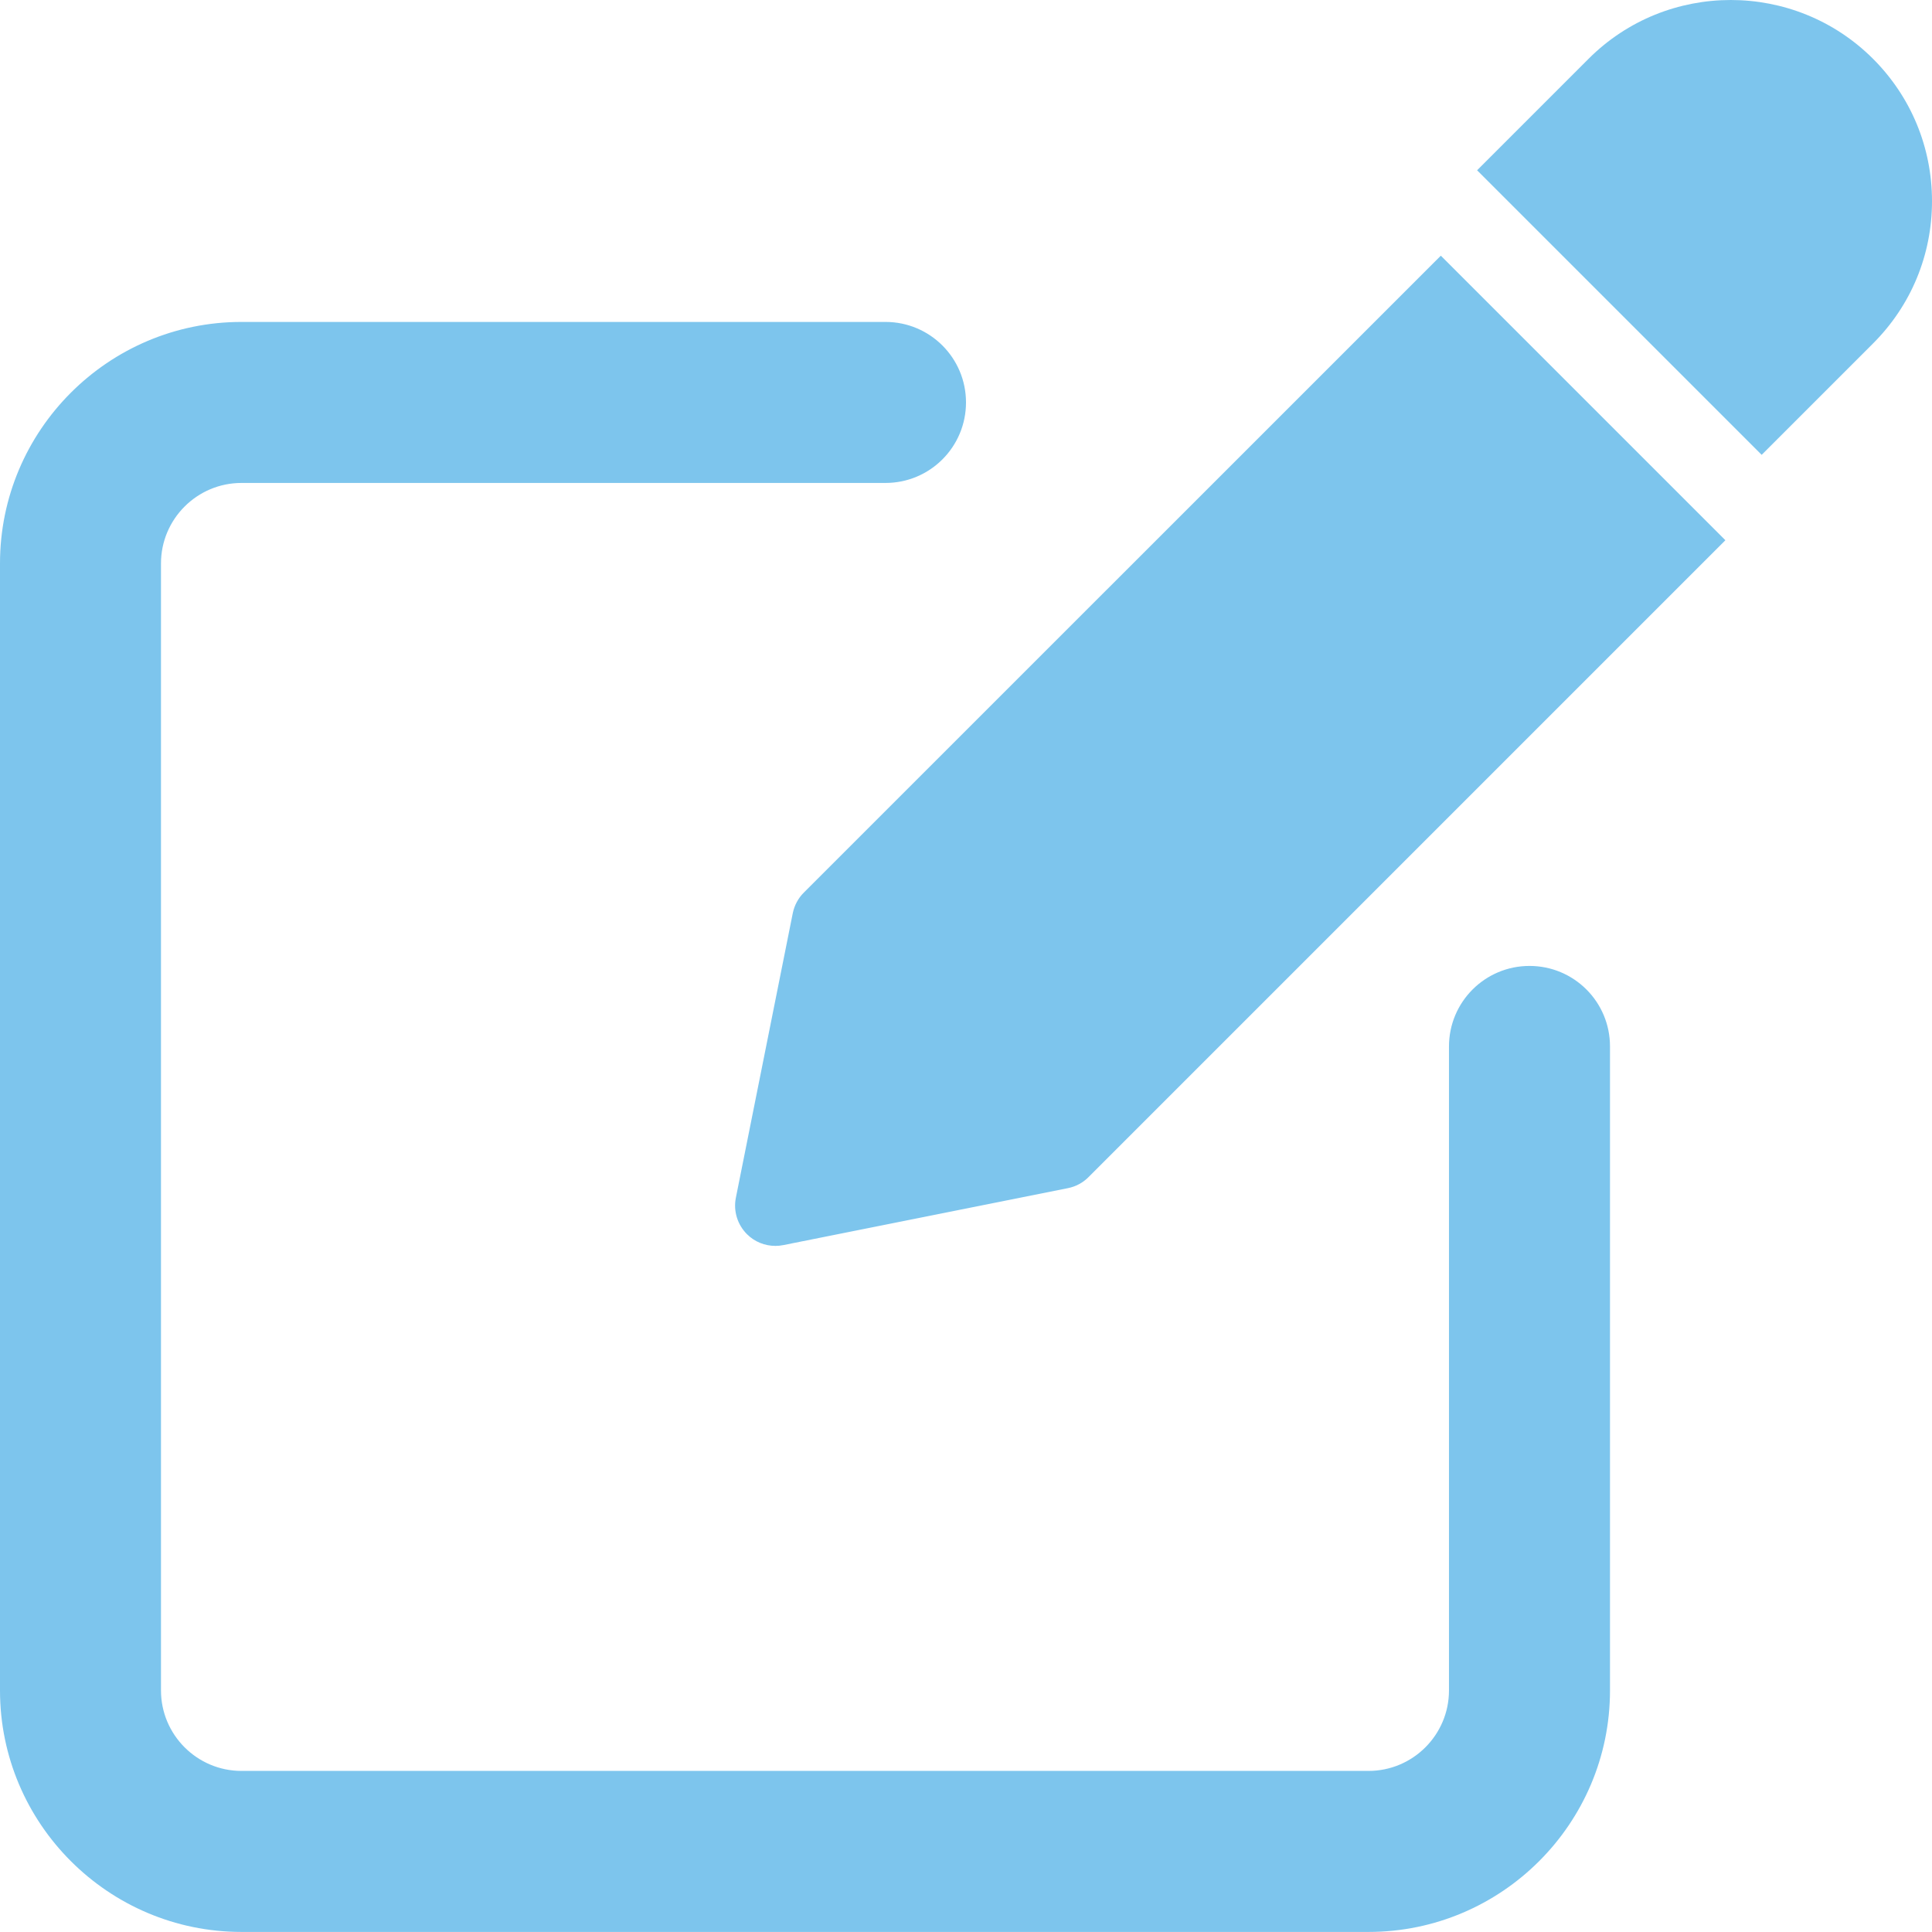
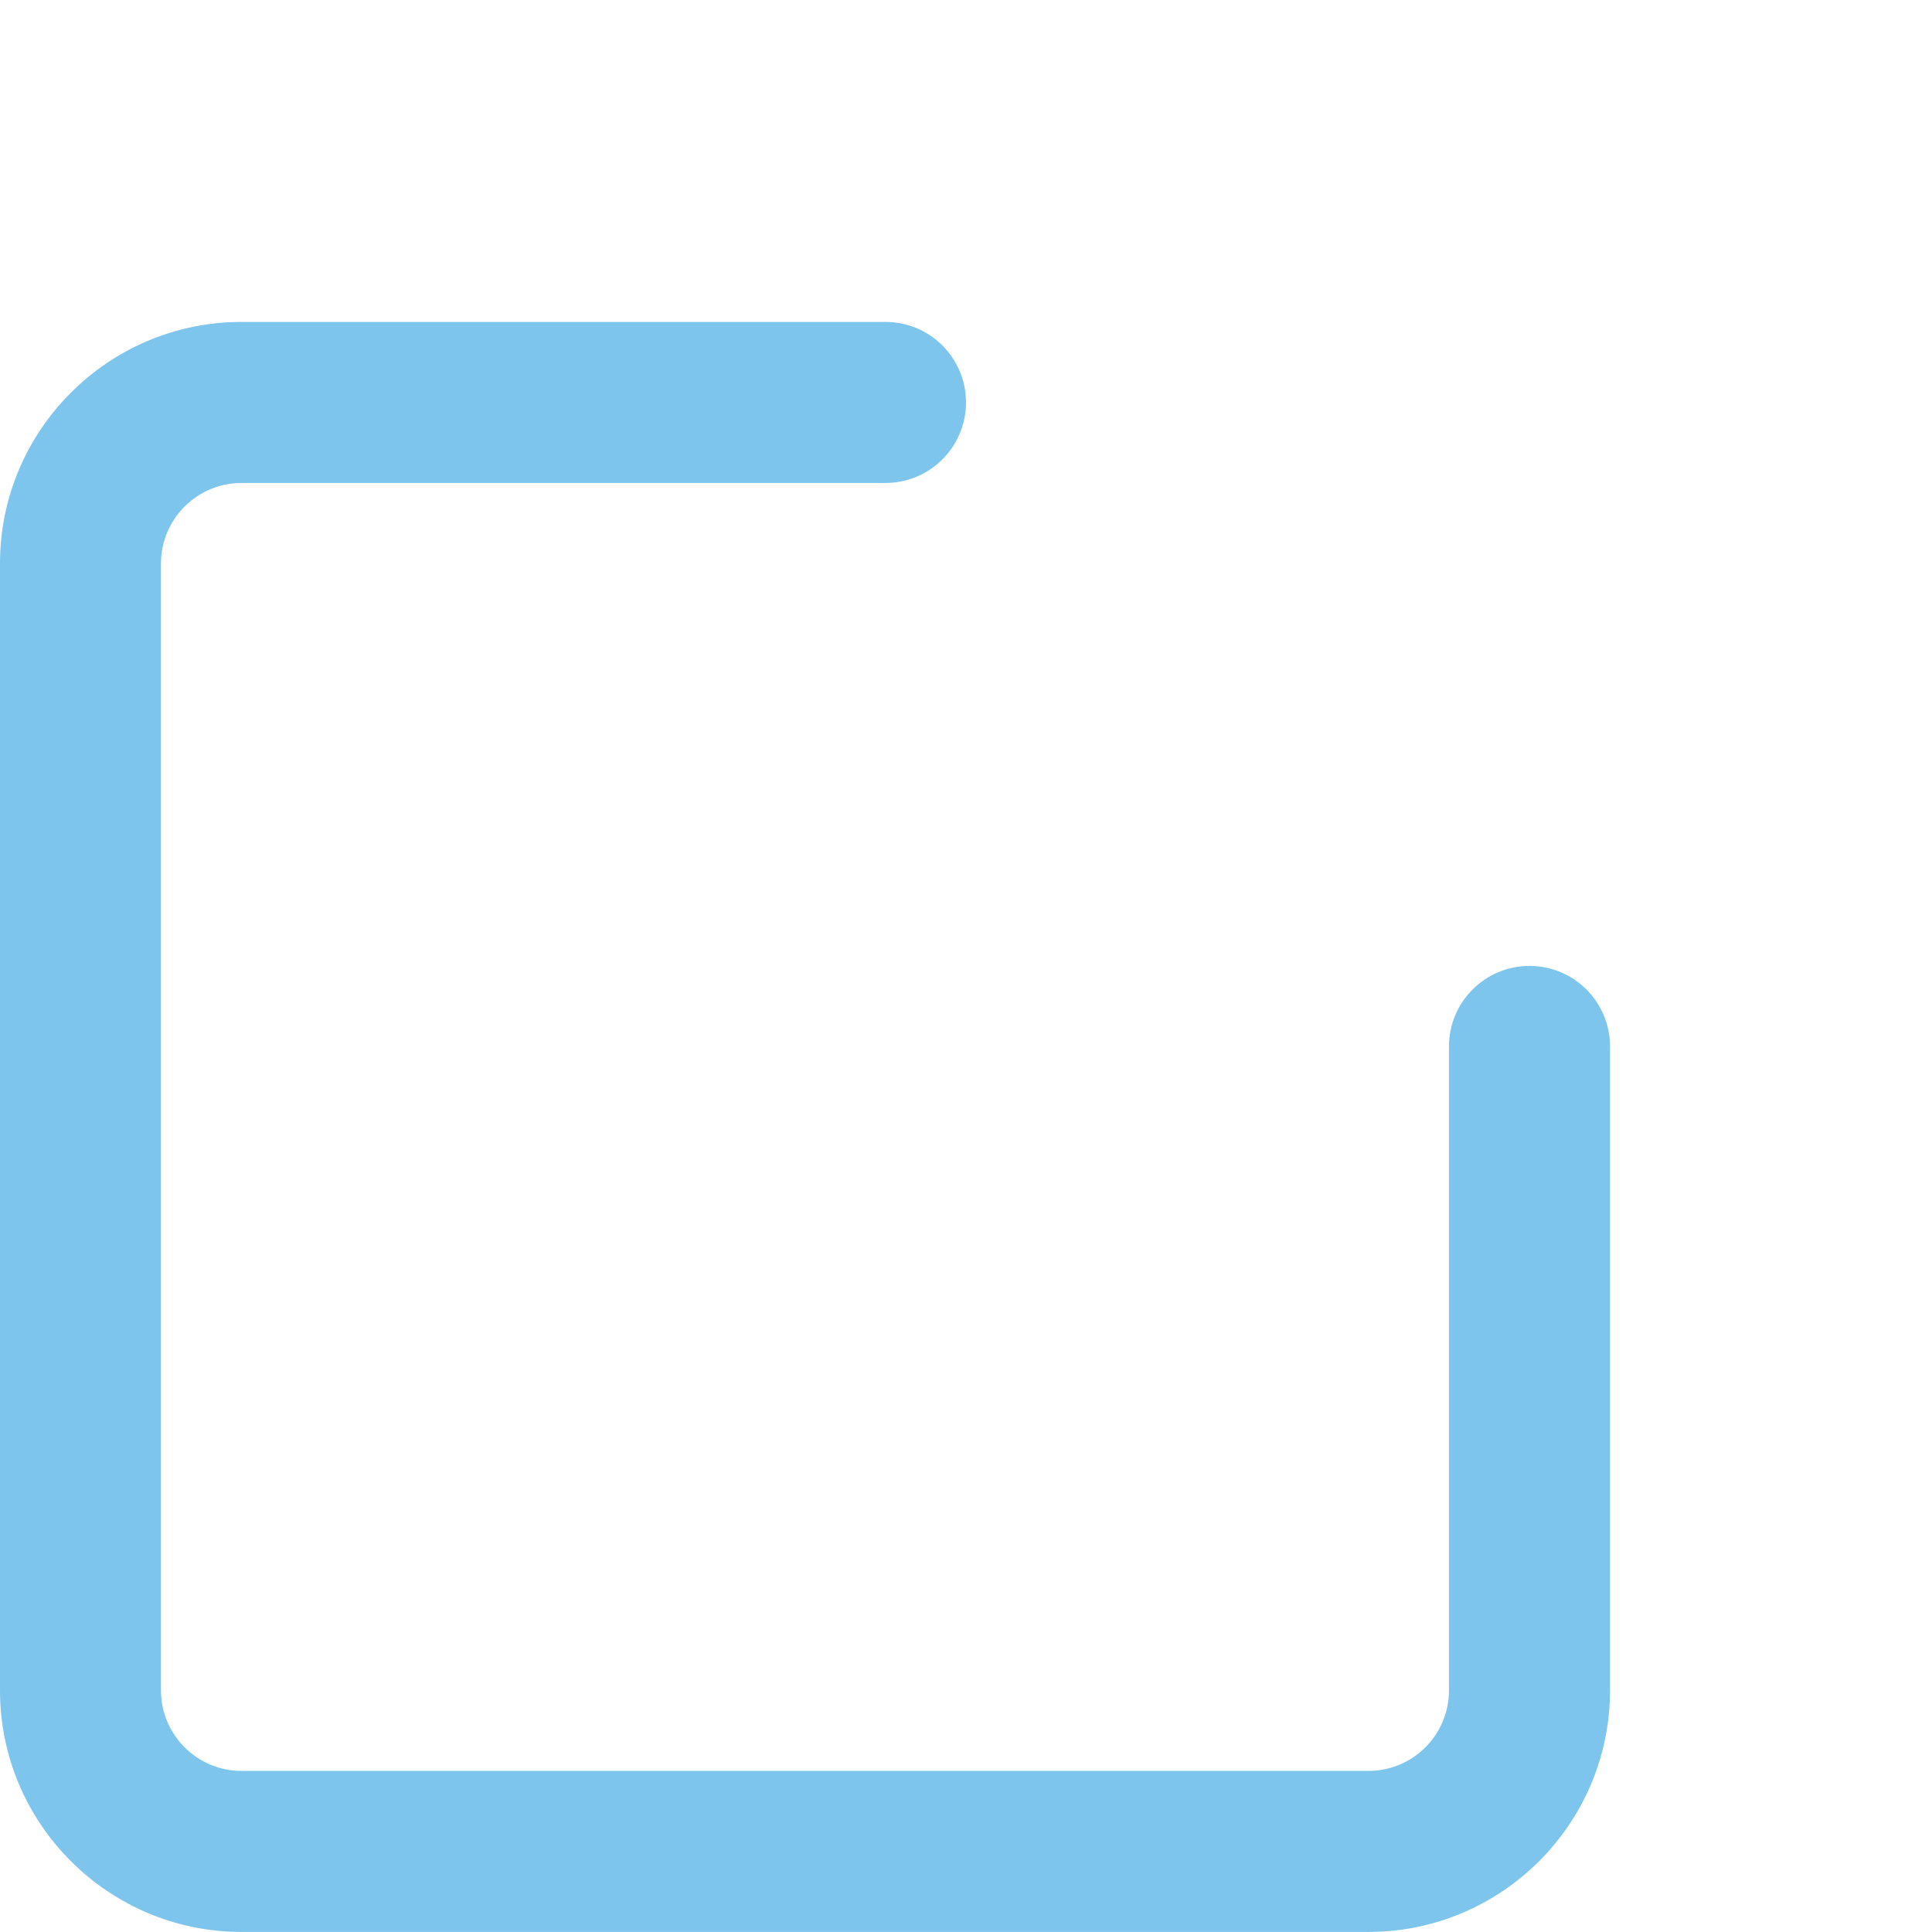
<svg xmlns="http://www.w3.org/2000/svg" width="58.002px" height="58px" viewBox="0 0 58.002 58" version="1.1">
  <title>icon_blog</title>
  <g id="Page-1" stroke="none" stroke-width="1" fill="none" fill-rule="evenodd">
    <g id="icon_blog" transform="translate(0, 0)" fill="#7DC5ED" fill-rule="nonzero">
      <path d="M45.918,28.999 C44.582,28.999 43.501,30.082 43.501,31.416 L43.501,50.75 C43.501,52.081 42.419,53.166 41.085,53.166 L7.25,53.166 C5.916,53.166 4.833,52.081 4.833,50.75 L4.833,16.915 C4.833,15.584 5.916,14.499 7.25,14.499 L26.584,14.499 C27.921,14.499 29.001,13.416 29.001,12.082 C29.001,10.748 27.921,9.665 26.584,9.665 L7.25,9.665 C3.253,9.665 0,12.918 0,16.915 L0,50.75 C0,54.747 3.253,58 7.25,58 L41.085,58 C45.082,58 48.335,54.747 48.335,50.75 L48.335,31.416 C48.335,30.079 47.255,28.999 45.918,28.999 Z" id="Path" />
-       <path d="M24.132,26.797 C23.963,26.966 23.849,27.181 23.801,27.413 L22.092,35.959 C22.013,36.355 22.138,36.764 22.424,37.051 C22.653,37.281 22.962,37.404 23.279,37.404 C23.356,37.404 23.436,37.397 23.516,37.38 L32.059,35.671 C32.296,35.623 32.511,35.509 32.678,35.34 L51.799,16.219 L43.256,7.676 L24.132,26.797 Z" id="Path" />
-       <path d="M56.233,1.767 C53.876,-0.589 50.043,-0.589 47.69,1.767 L44.345,5.112 L52.888,13.655 L56.233,10.31 C57.373,9.172 58.002,7.654 58.002,6.04 C58.002,4.426 57.373,2.908 56.233,1.767 Z" id="Path" />
    </g>
  </g>
</svg>